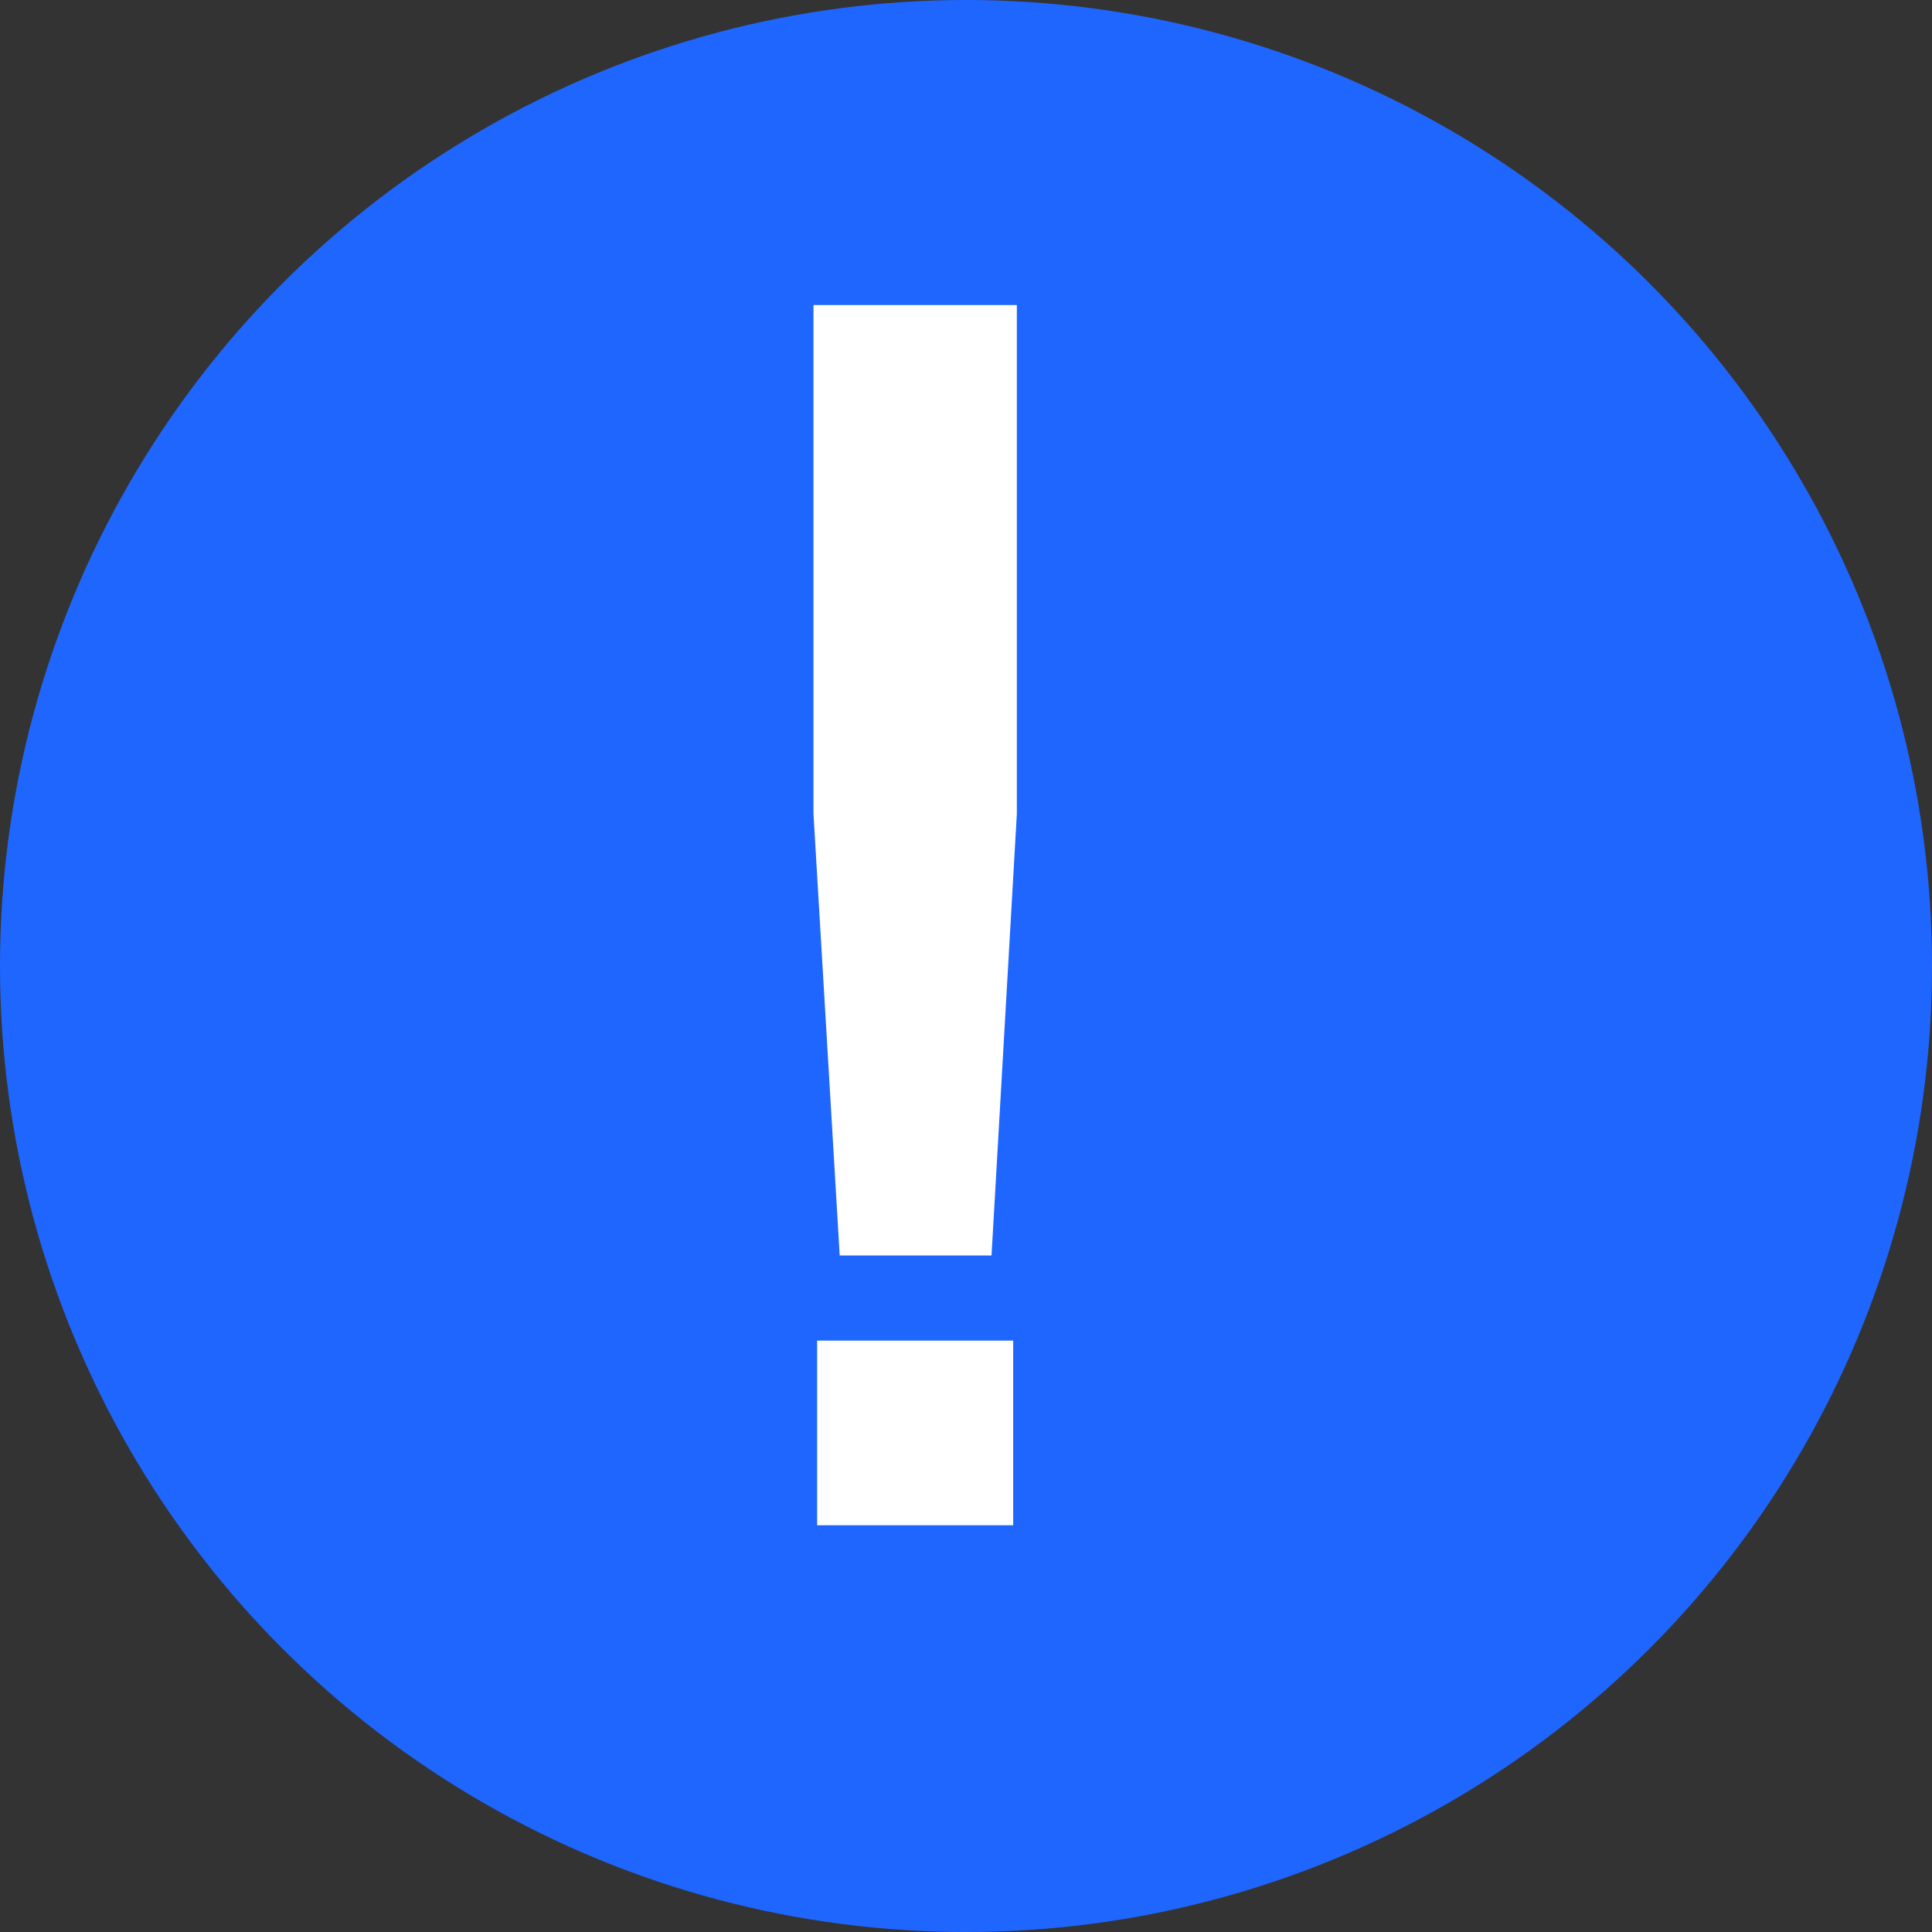
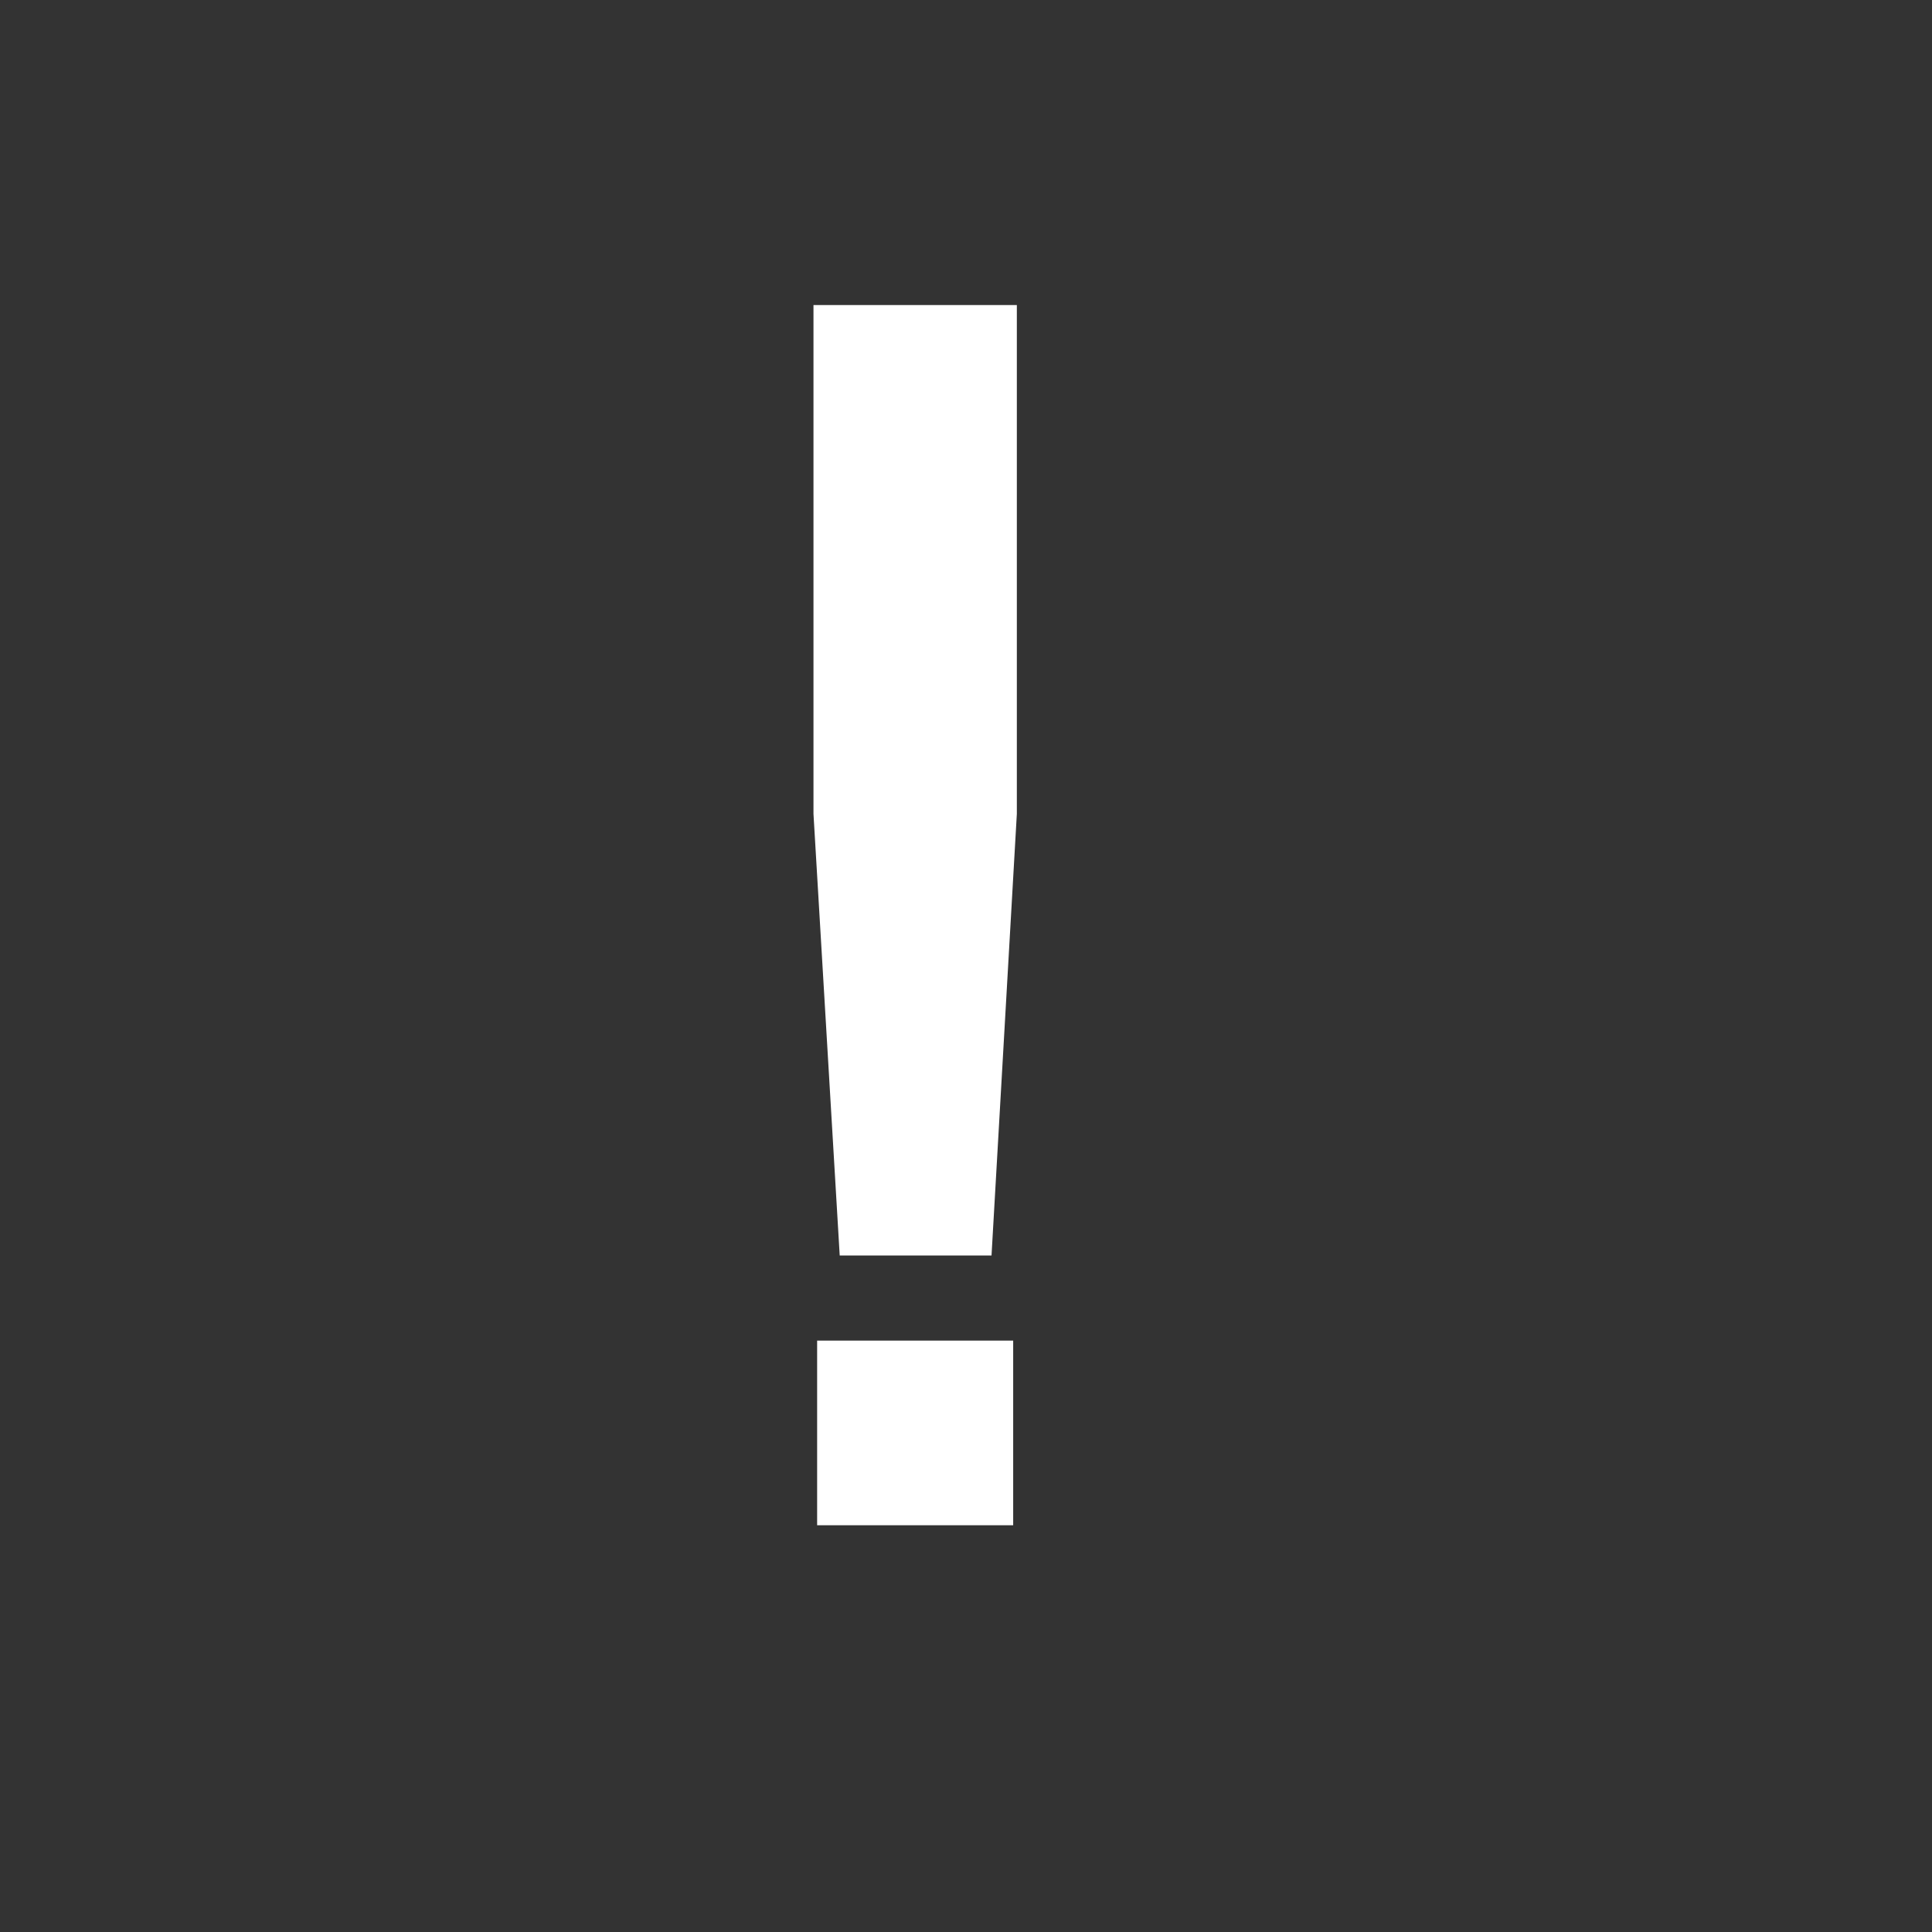
<svg xmlns="http://www.w3.org/2000/svg" width="19" height="19" viewBox="0 0 19 19" fill="none">
  <rect x="0" y="0" width="19" height="19" fill="#333333" stroke="none" />
-   <circle cx="9.5" cy="9.5" r="9.5" fill="#1F66FF" />
  <path d="M8 8.004V3H10V8.004L9.751 12.347H8.258L8 8.004ZM8.036 15V13.184H9.964V15H8.036Z" fill="white" />
</svg>